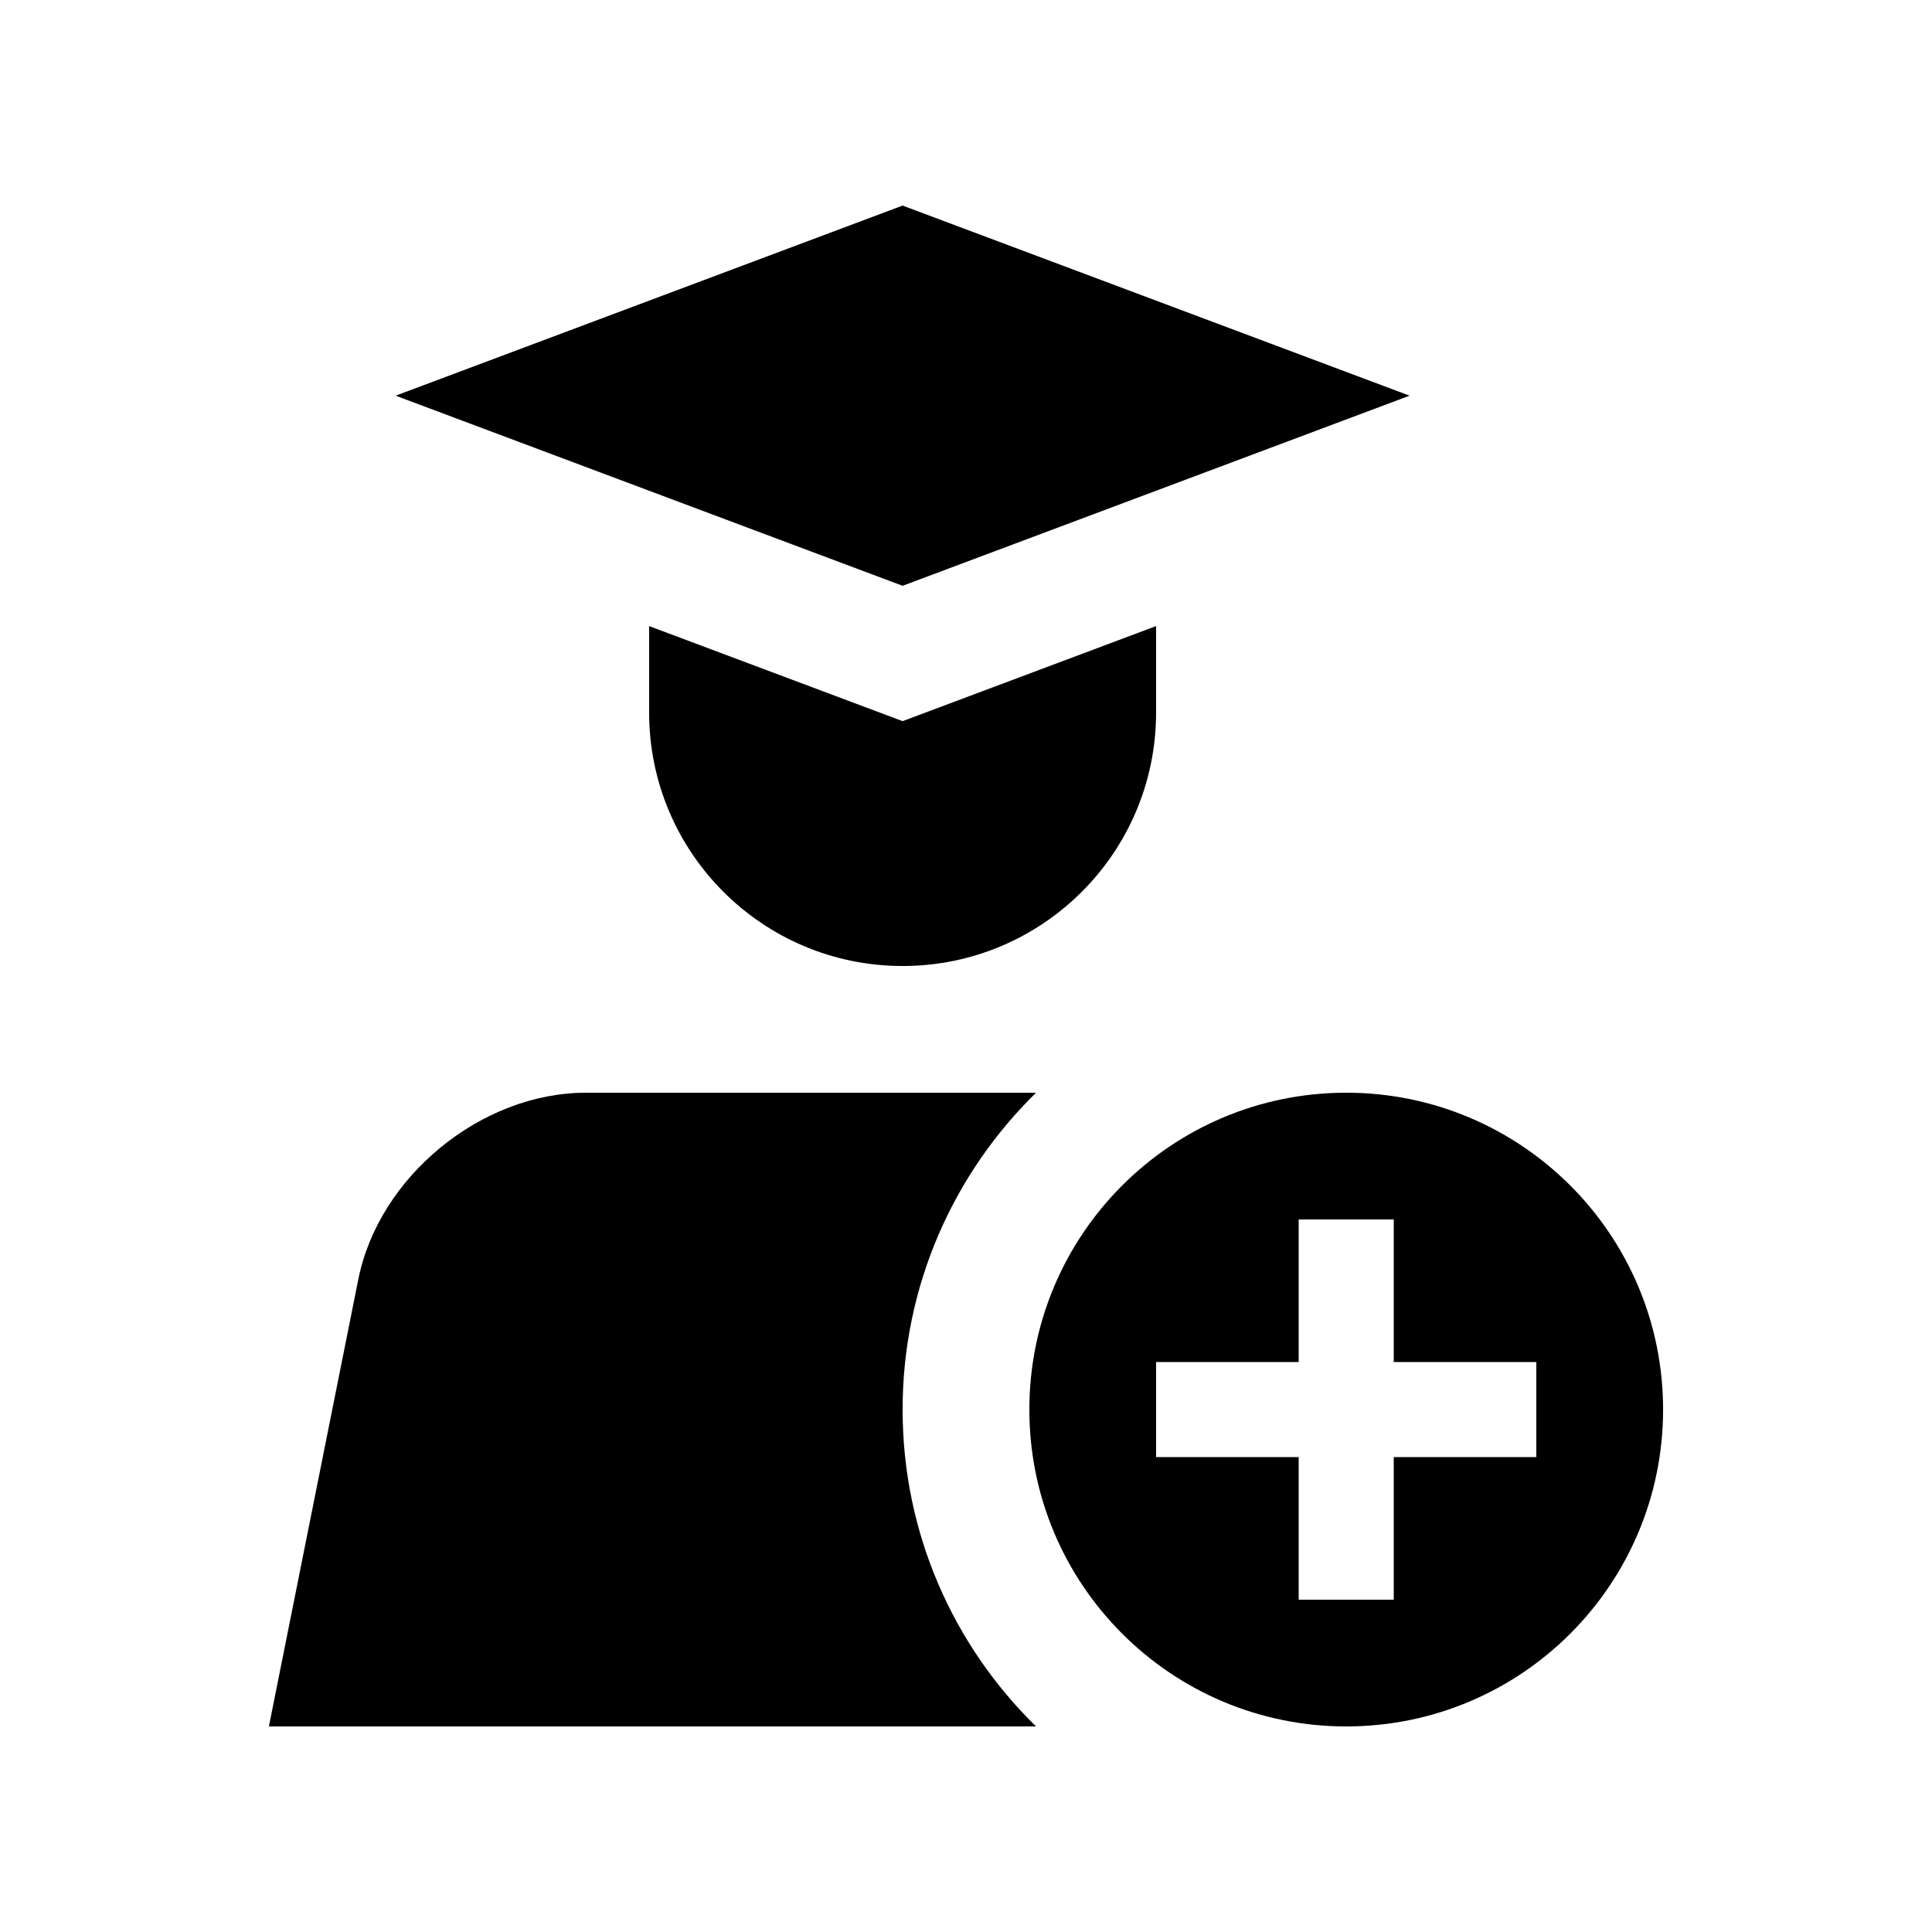
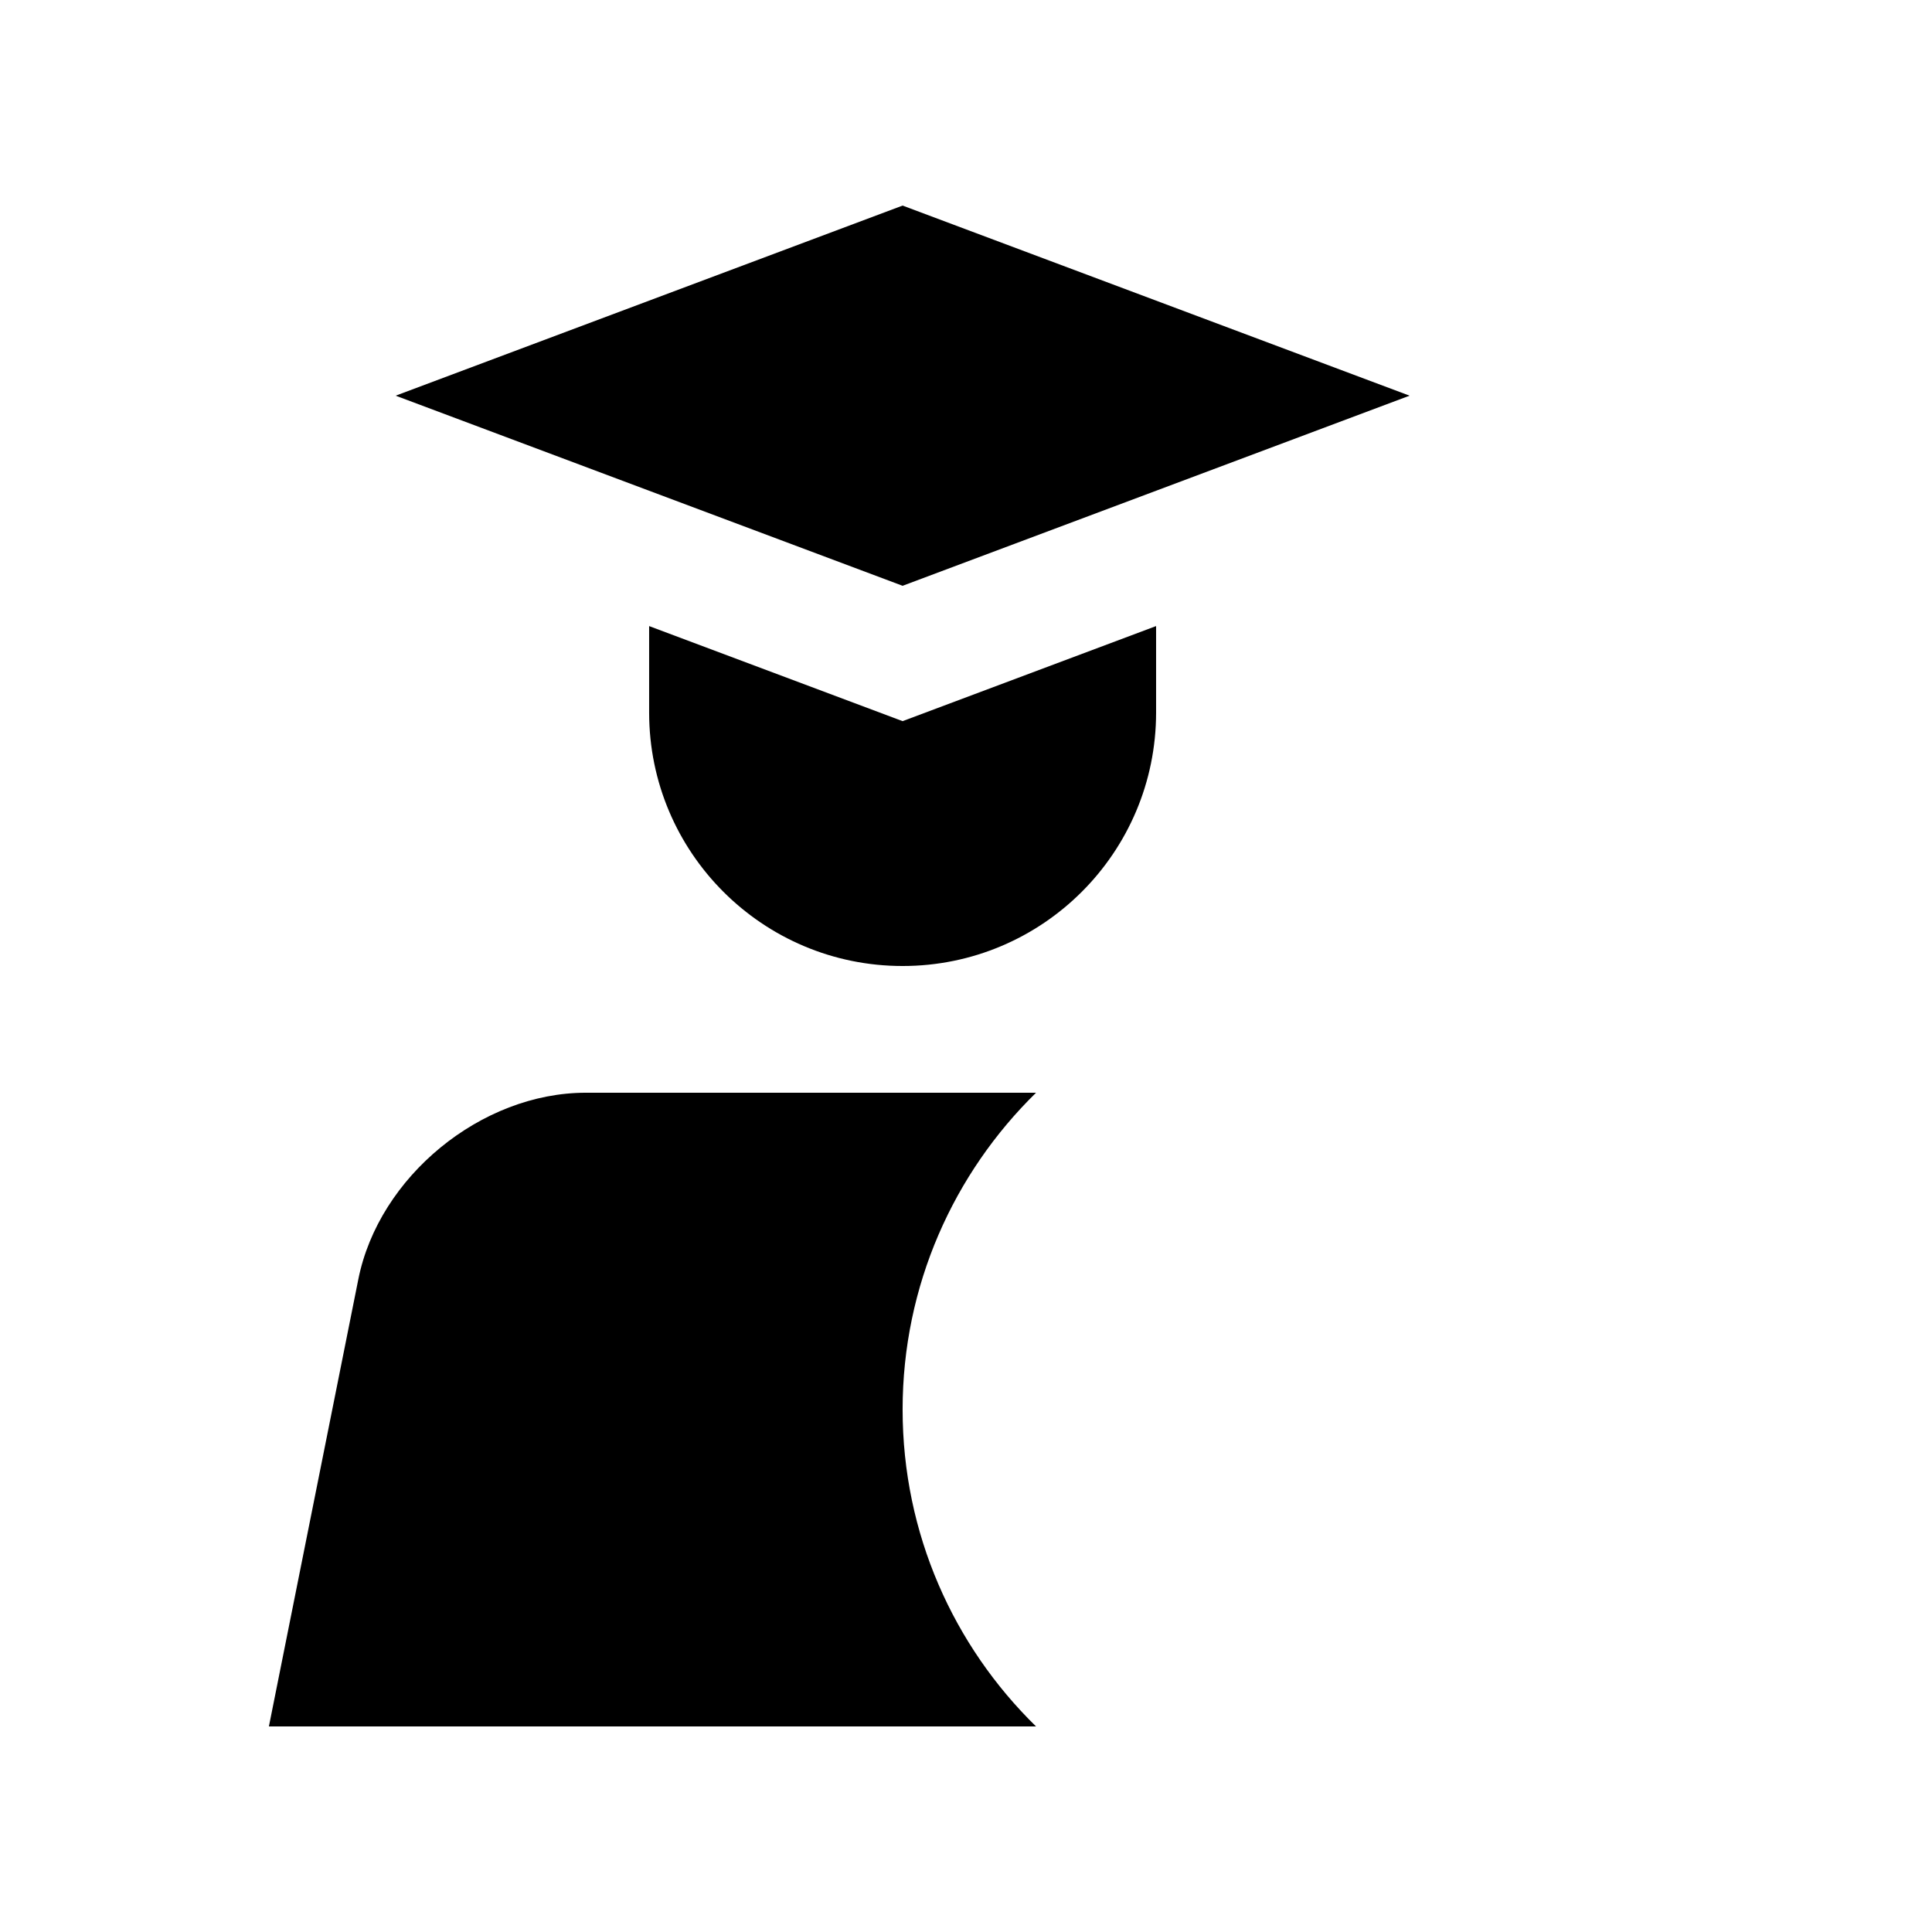
<svg xmlns="http://www.w3.org/2000/svg" fill="#000000" width="800px" height="800px" version="1.1" viewBox="144 144 512 512">
  <g>
    <path d="m383.2 198.48-134.35 50.379 134.35 50.383 134.35-50.383z" />
-     <path d="m500.76 433.58c-46.379 0-83.969 37.59-83.969 83.965-0.004 46.387 37.586 83.977 83.969 83.977 46.387 0 83.977-37.59 83.977-83.977-0.004-46.375-37.594-83.965-83.977-83.965zm50.383 96.562h-37.789v37.789h-25.191v-37.789h-37.785v-25.191h37.785v-37.785h25.191v37.785h37.789z" />
    <path d="m383.2 335.11-67.172-25.191v22.91c-0.004 37.094 30.074 67.172 67.172 67.172s67.176-30.078 67.176-67.176v-22.91z" />
    <path d="m383.2 517.55c0-32.895 13.562-62.613 35.363-83.965h-119.33c-27.711 0-54.828 22.238-60.266 49.398l-23.707 118.54h203.3c-21.797-21.316-35.359-51.035-35.359-83.977z" />
  </g>
</svg>